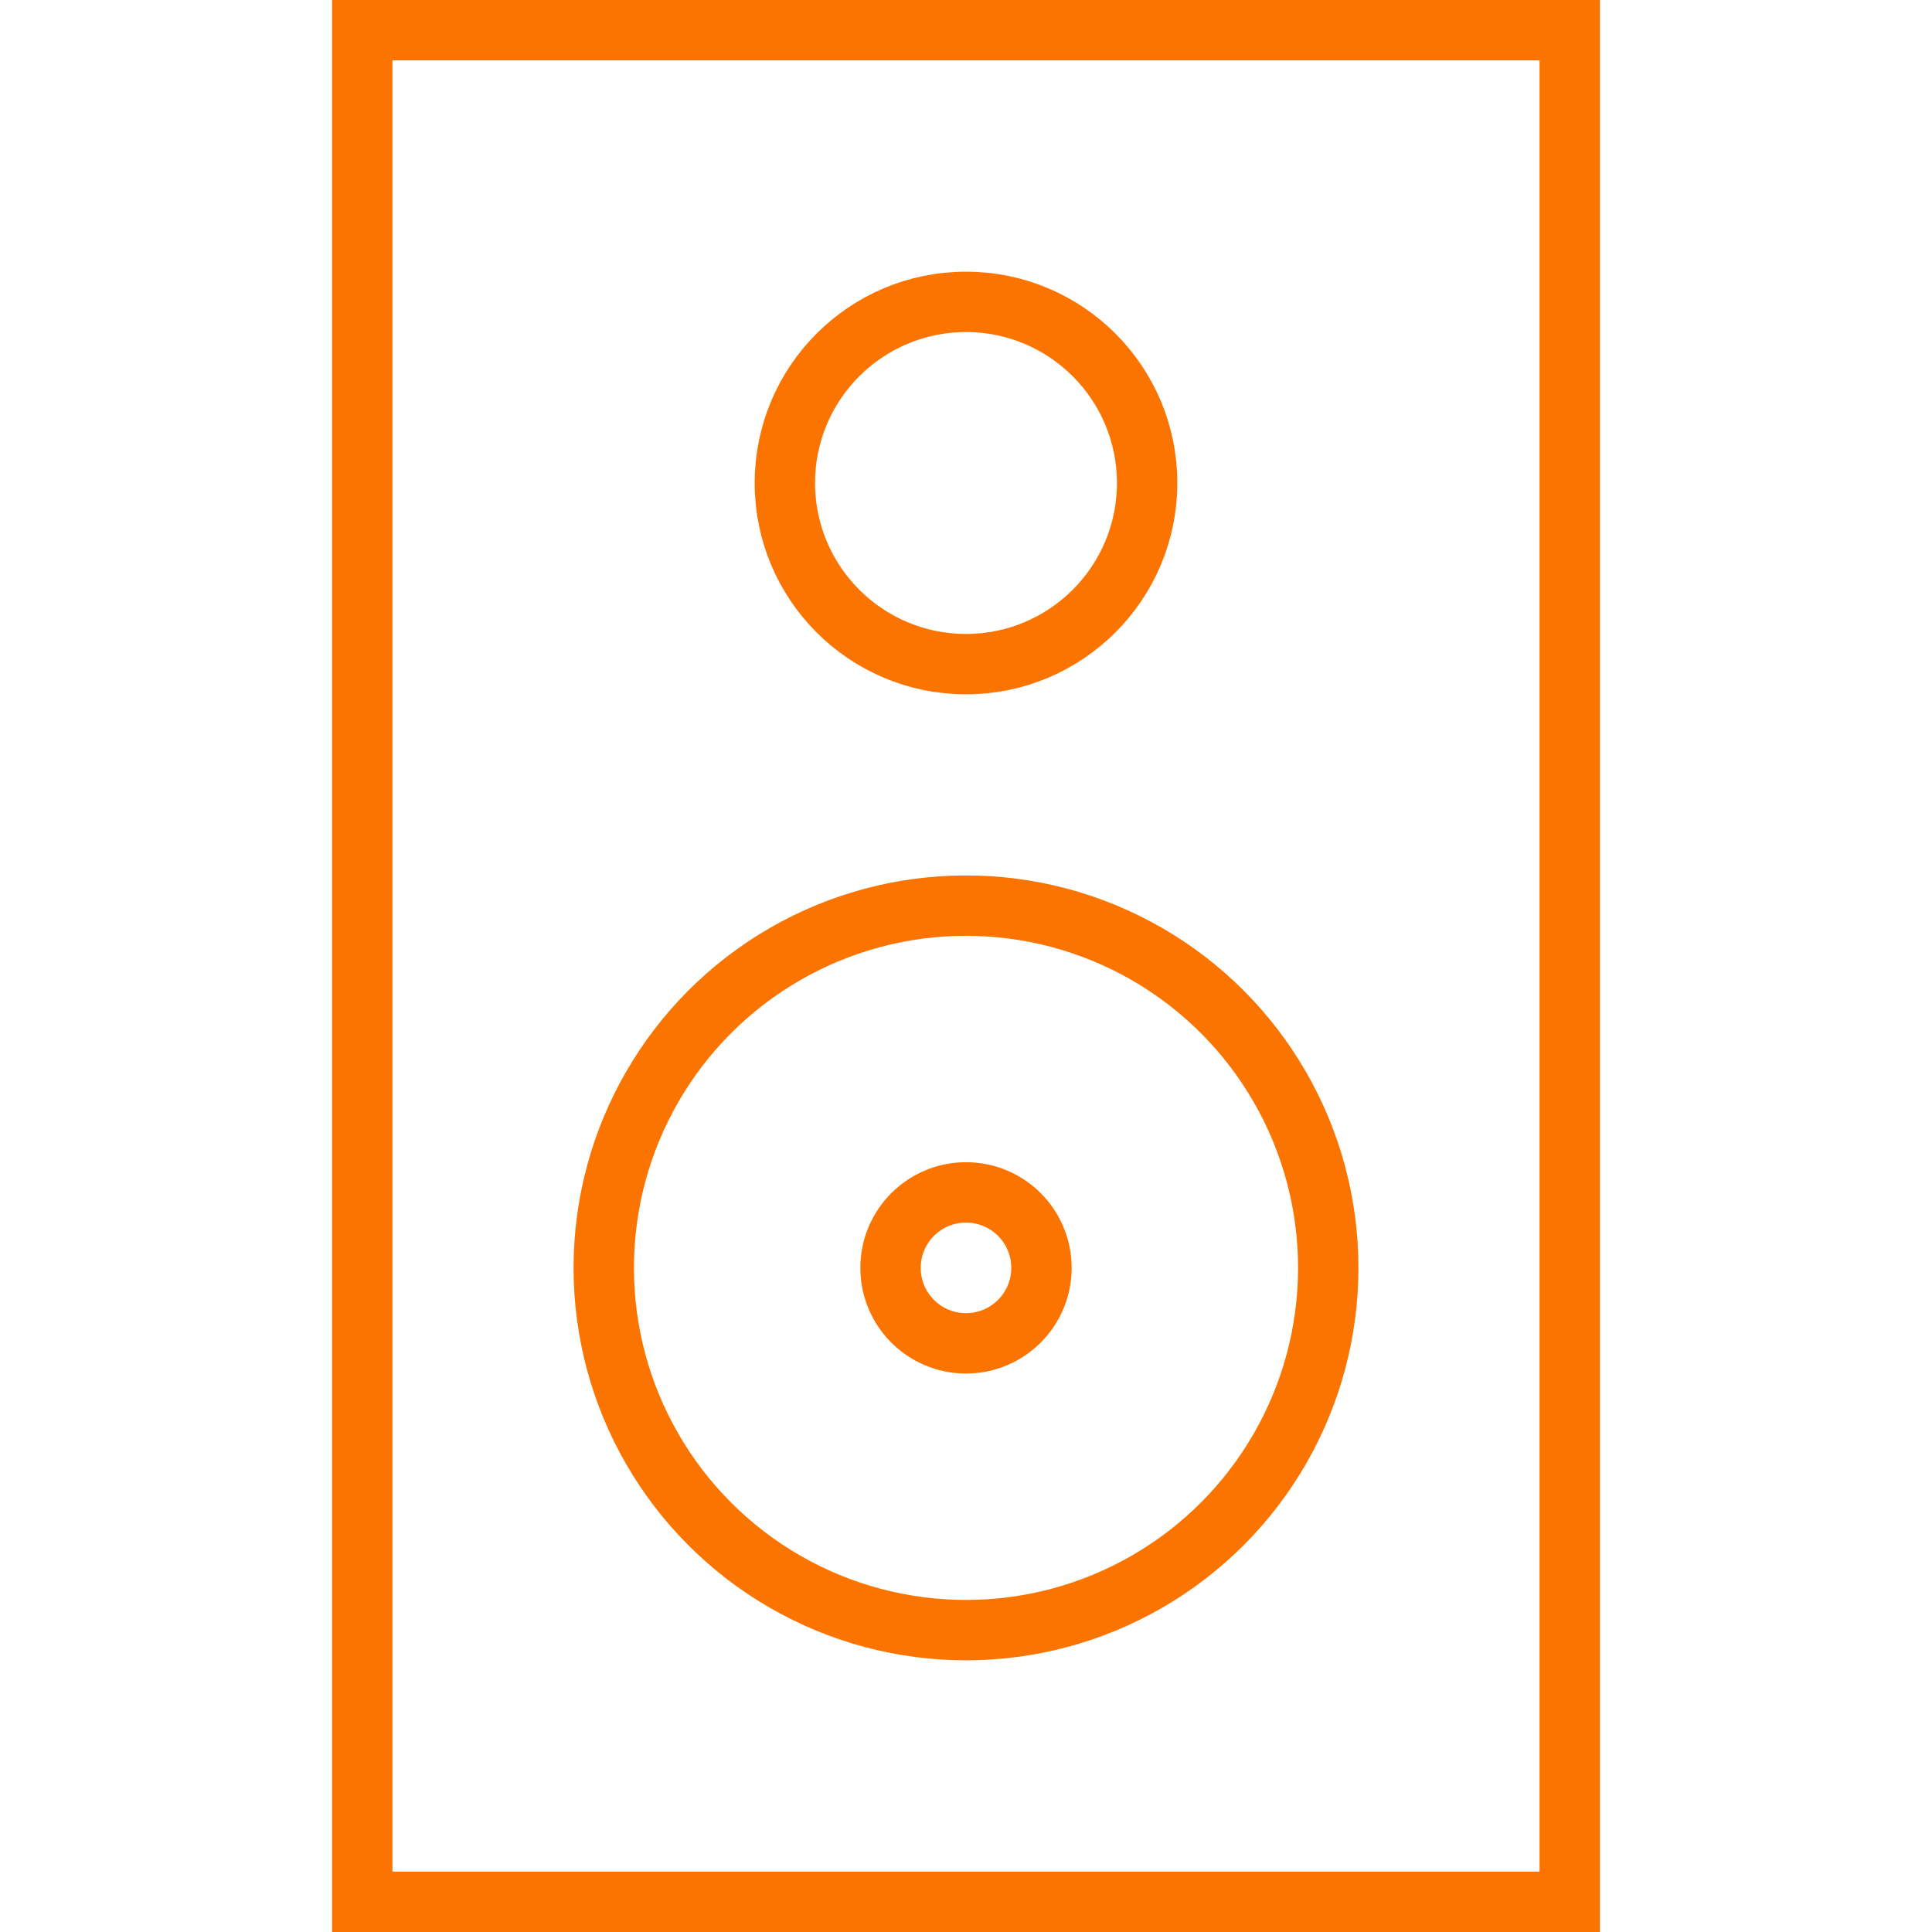
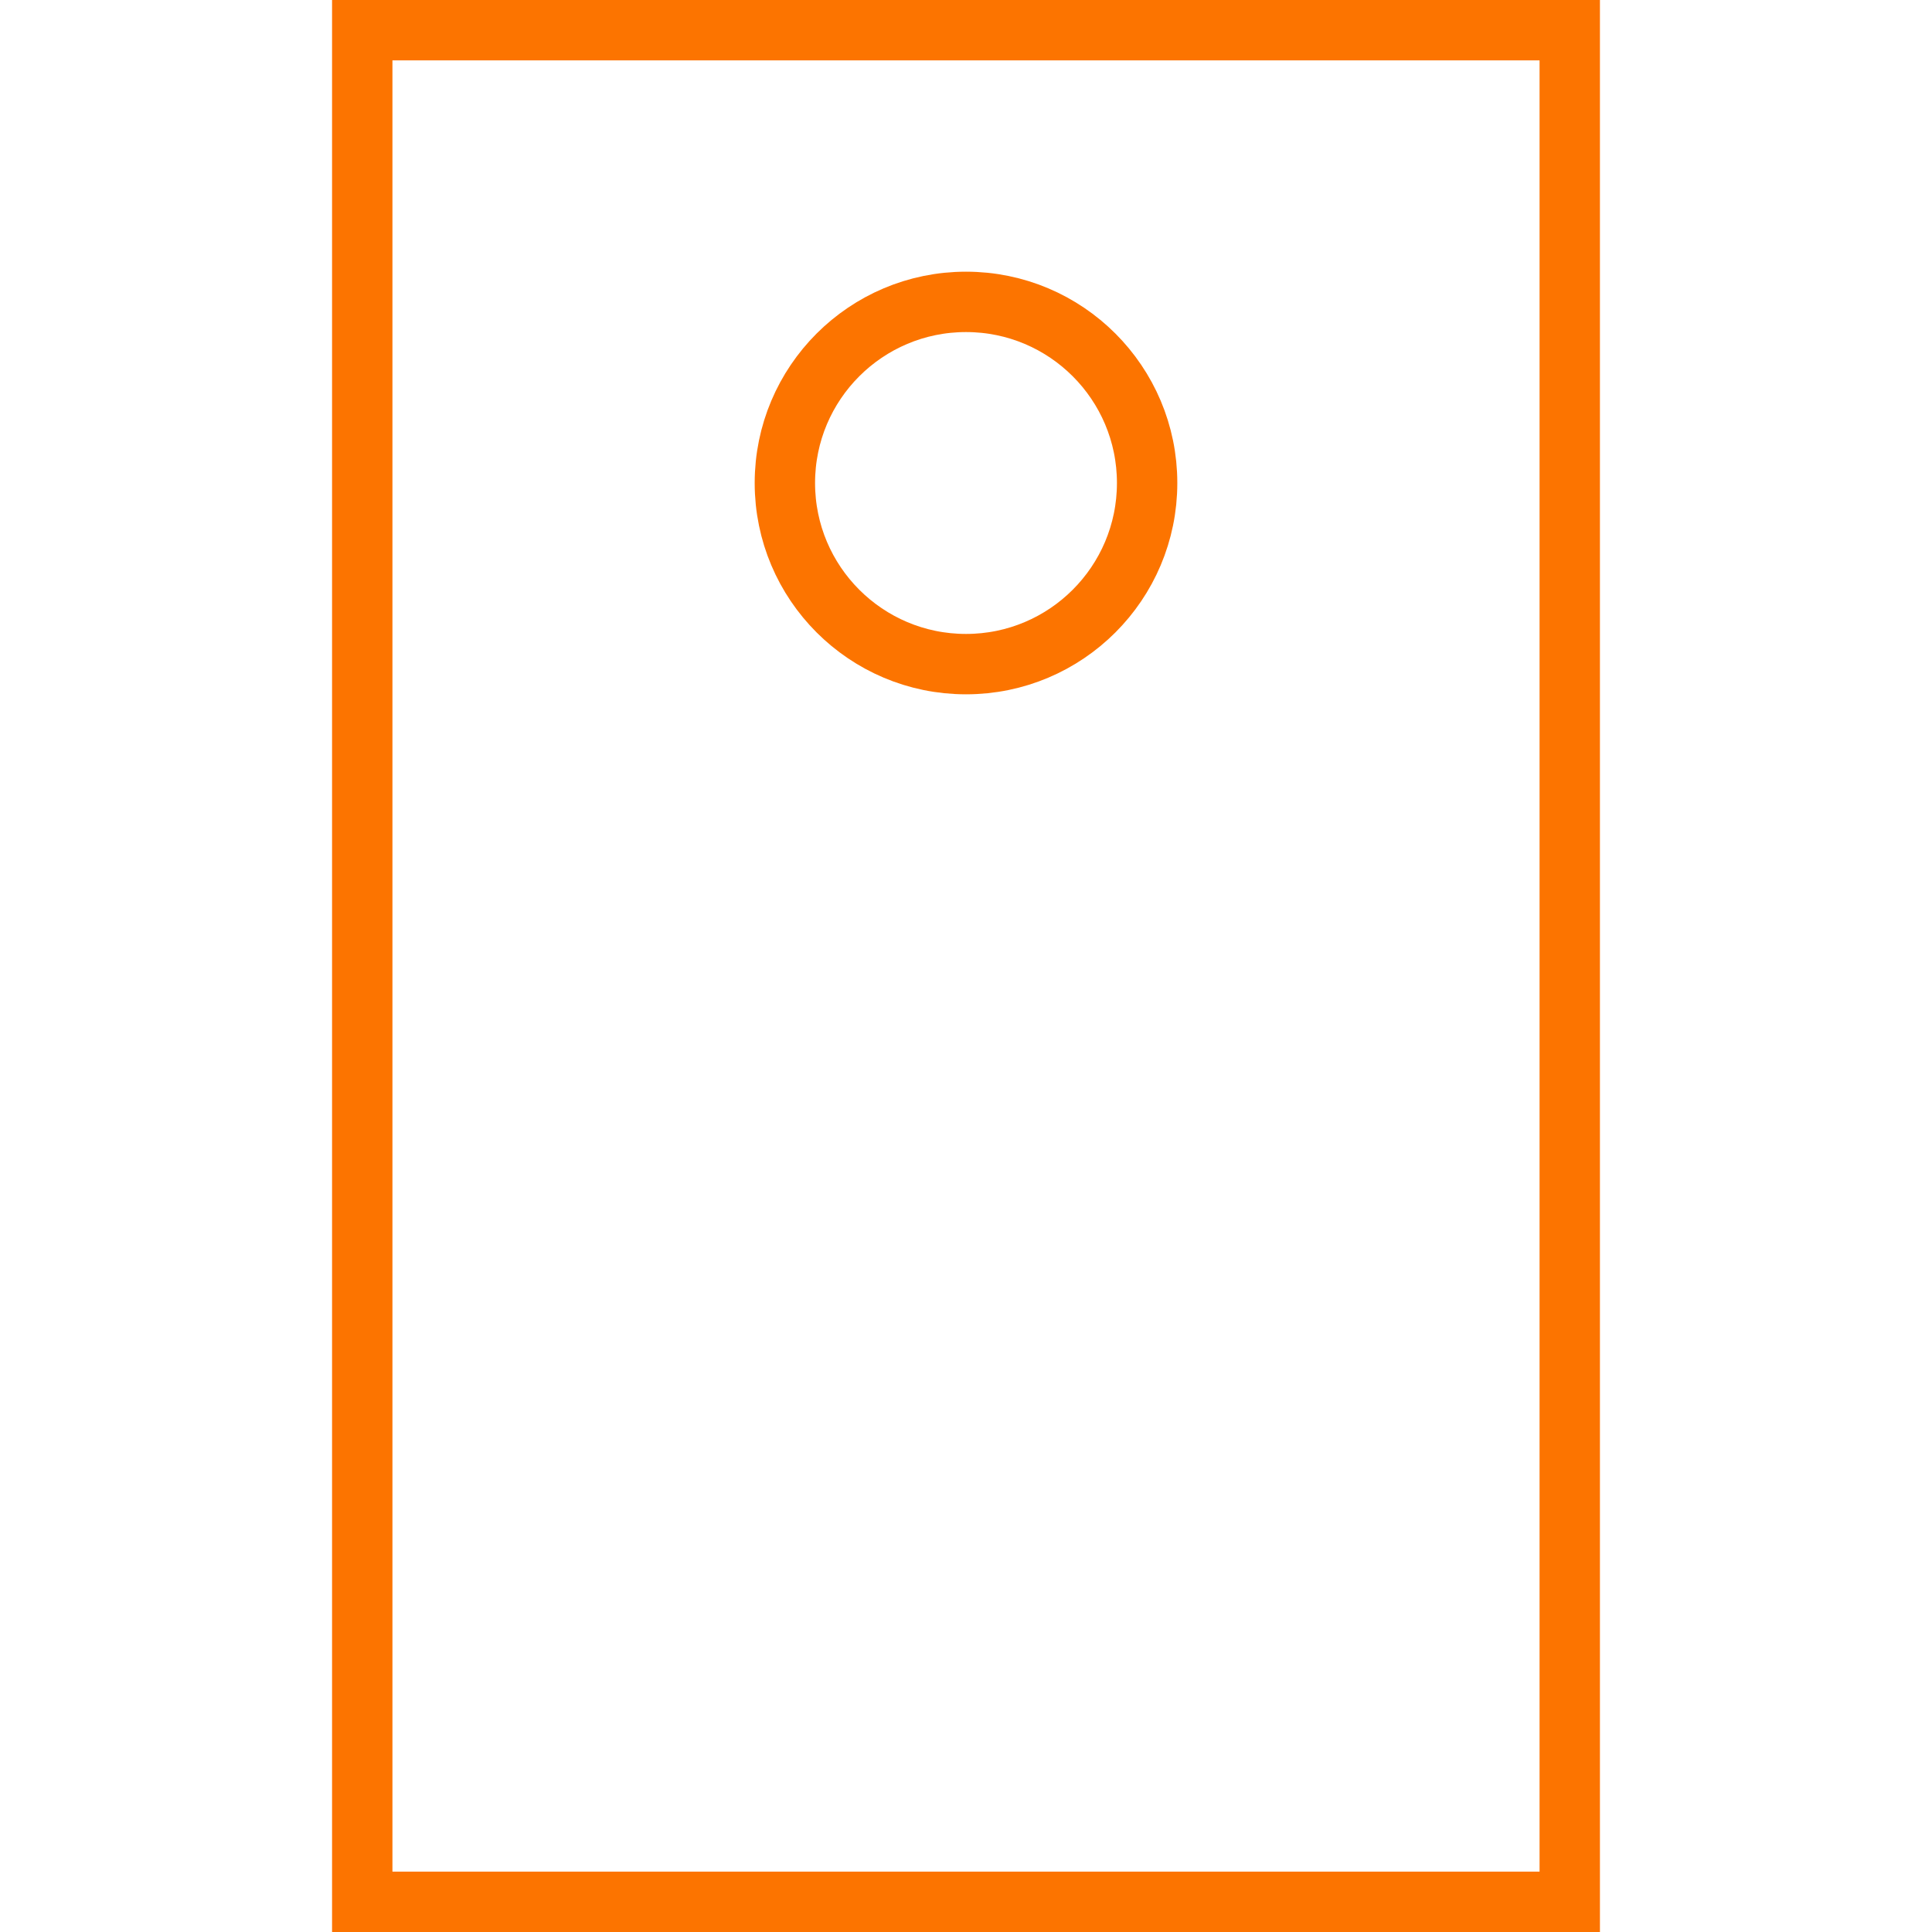
<svg xmlns="http://www.w3.org/2000/svg" width="64px" height="64px" viewBox="0,0,256,256">
  <g fill="none" fill-rule="nonzero" stroke="#fc7400" stroke-width="2" stroke-linecap="butt" stroke-linejoin="miter" stroke-miterlimit="10" stroke-dasharray="" stroke-dashoffset="0" font-family="none" font-weight="none" font-size="none" text-anchor="none" style="mix-blend-mode: normal">
    <g transform="scale(4,4)">
      <rect x="12" y="1" width="40" height="62" />
-       <circle cx="32" cy="42" r="12" />
      <circle cx="32" cy="16" r="6" />
-       <circle cx="32" cy="42" r="2.5" />
    </g>
  </g>
</svg>